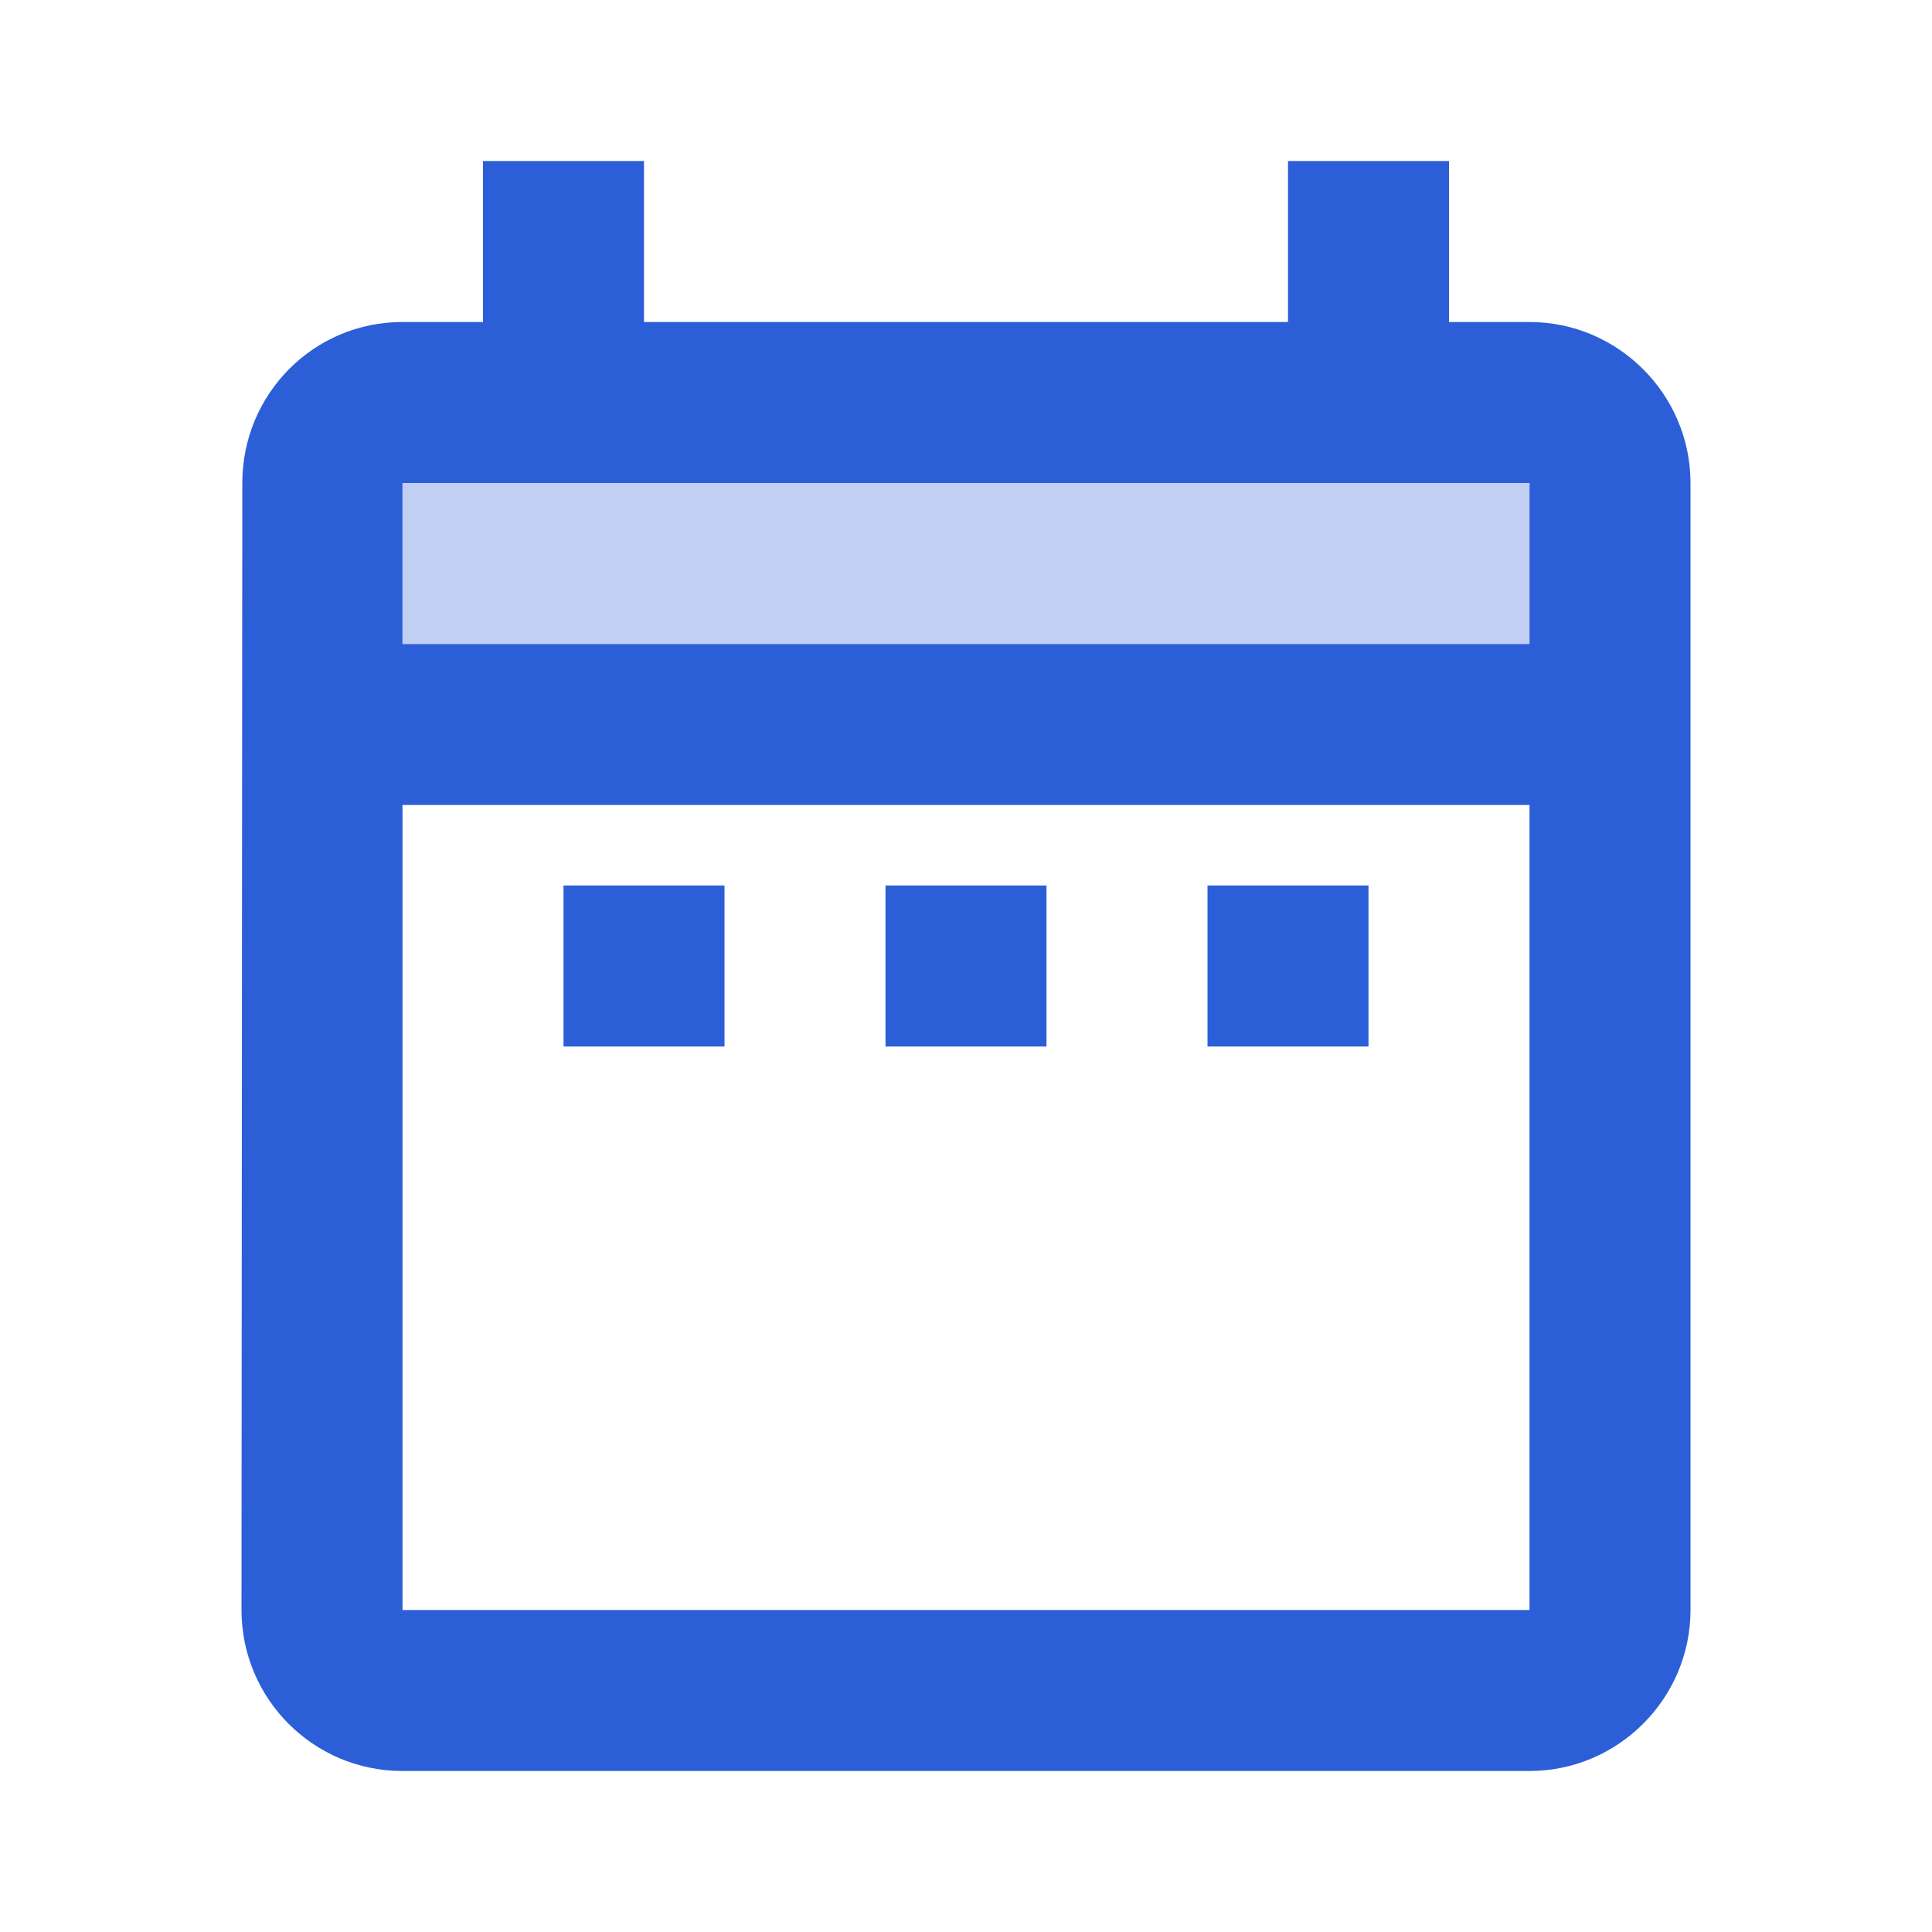
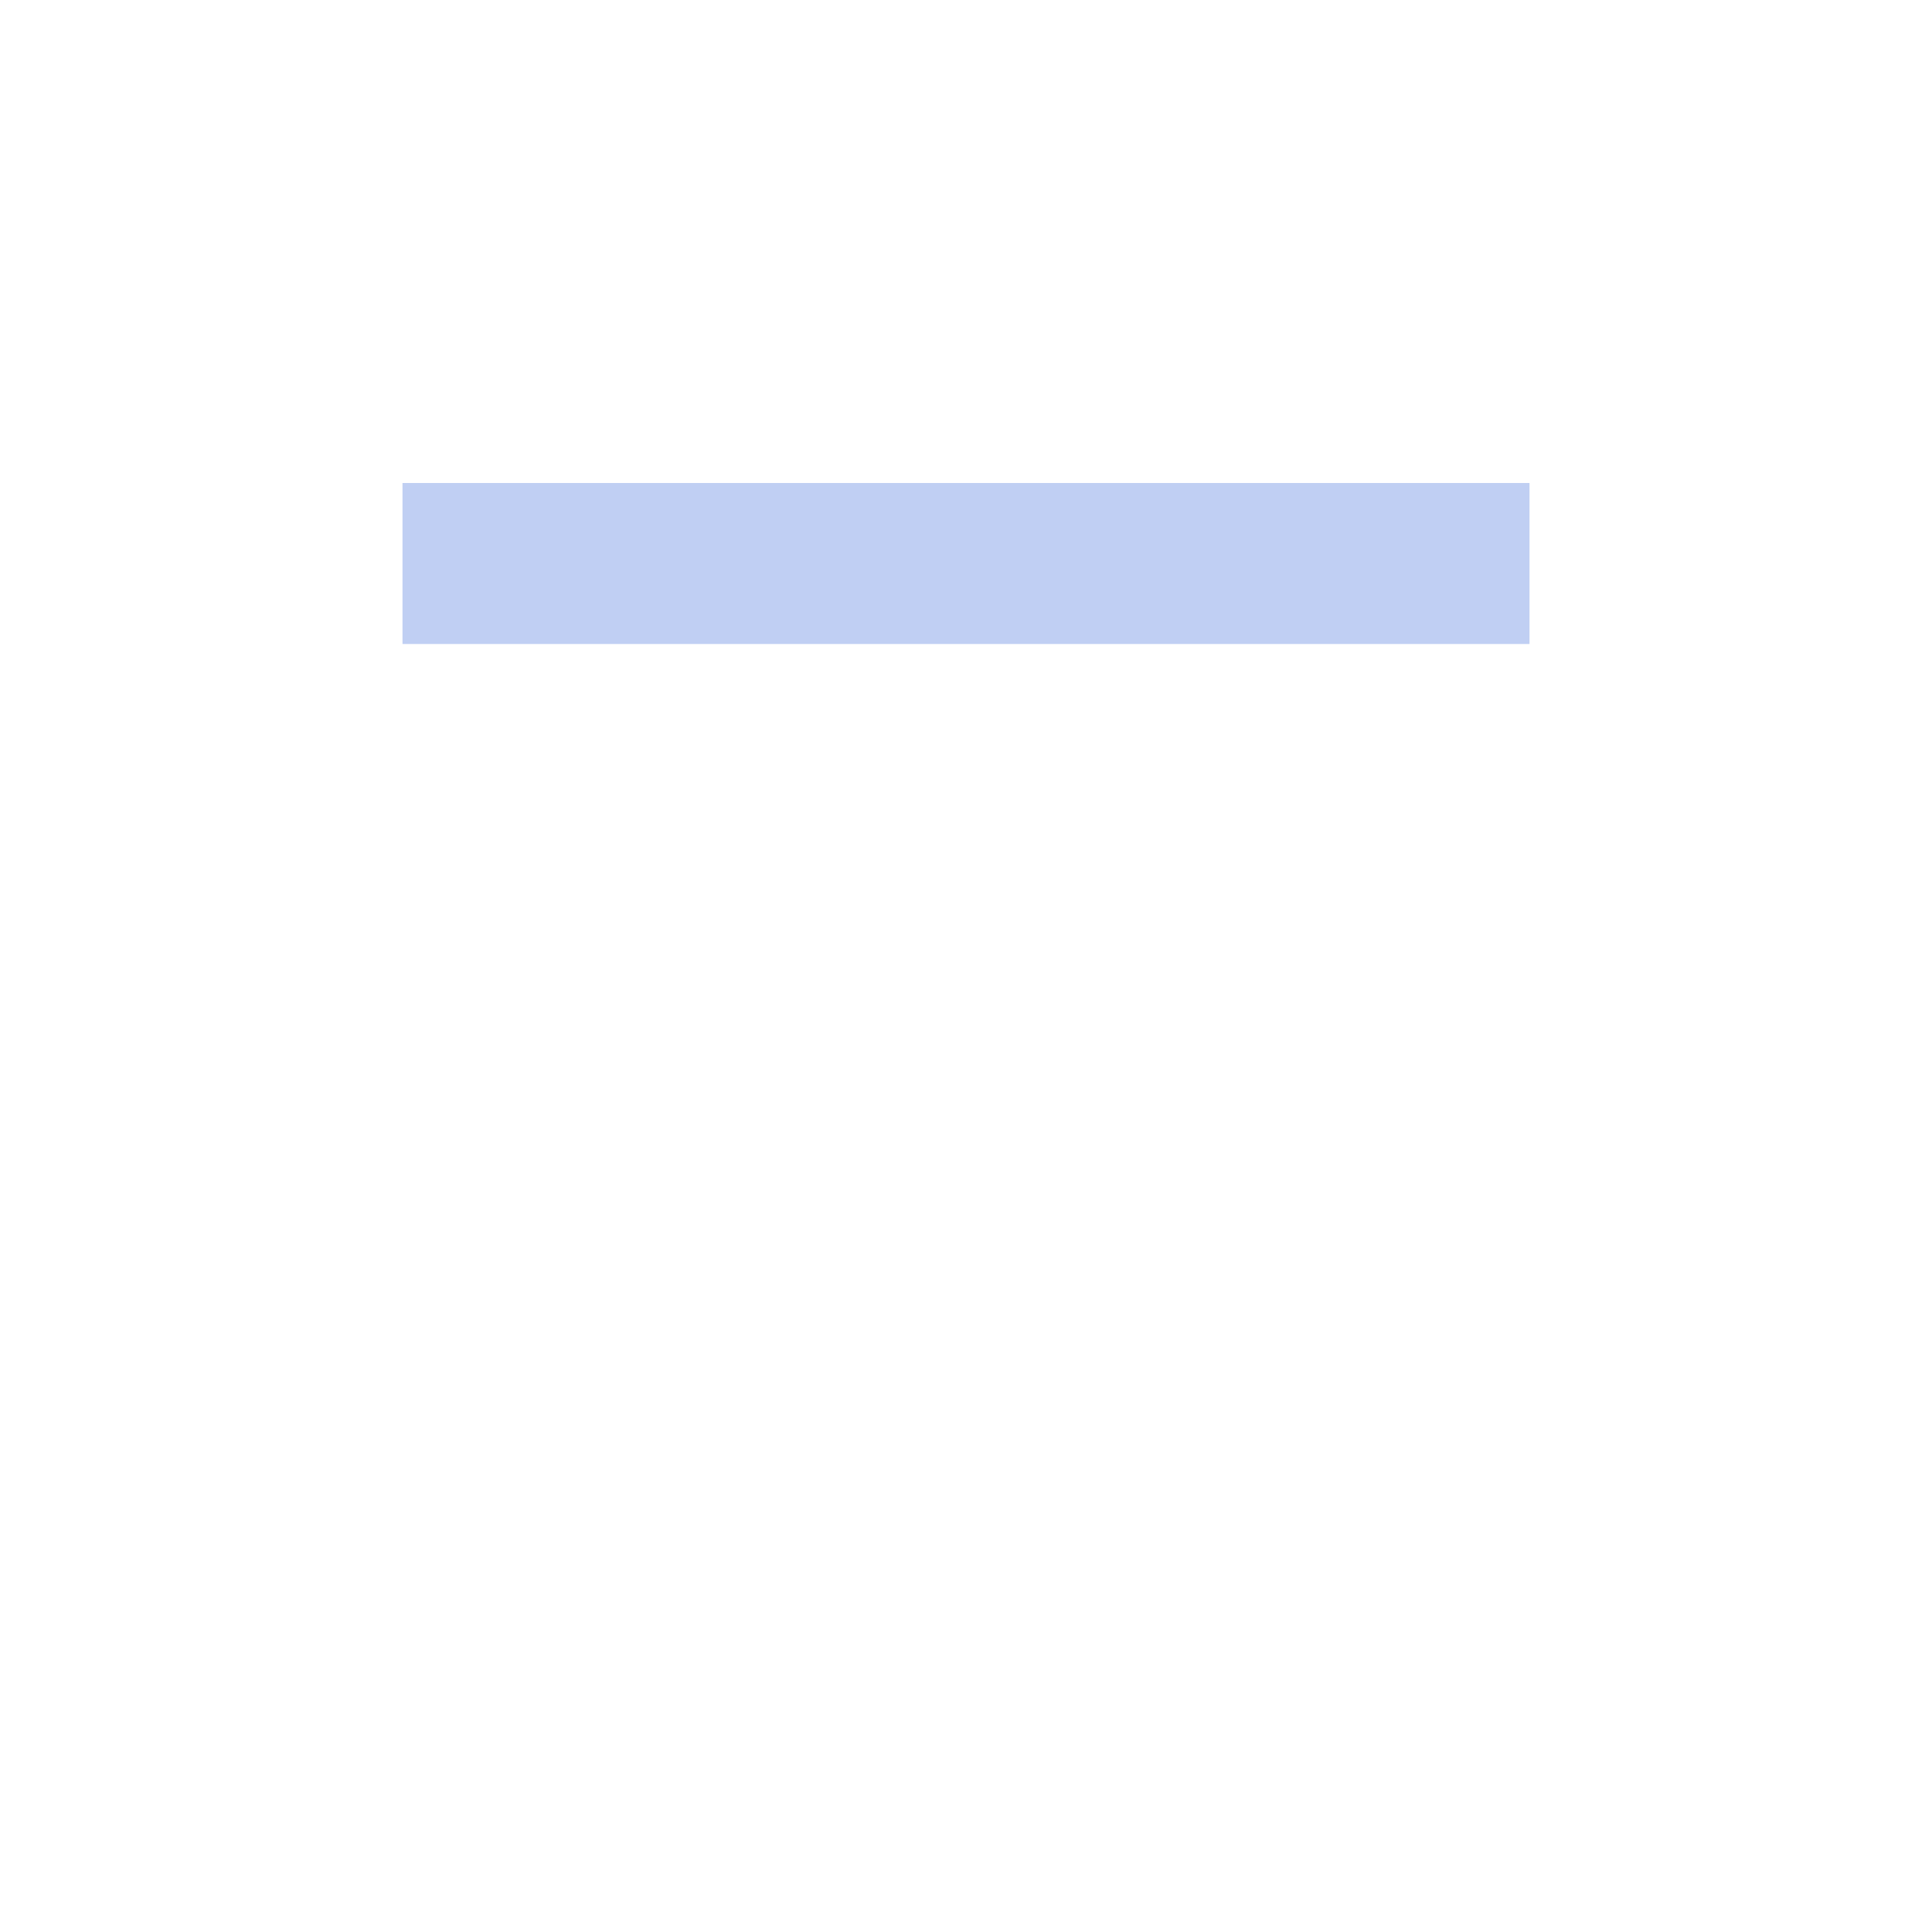
<svg xmlns="http://www.w3.org/2000/svg" width="60" height="60" viewBox="0 0 60 60" fill="none">
  <path opacity="0.3" d="M12.5 20H47.5V15H12.5V20Z" fill="#2C5FD7" />
-   <path d="M17.5 27.5H22.5V32.5H17.5V27.5ZM47.5 10H45V5H40V10H20V5H15V10H12.5C9.725 10 7.525 12.25 7.525 15L7.5 50C7.5 52.75 9.725 55 12.5 55H47.5C50.25 55 52.5 52.75 52.5 50V15C52.5 12.25 50.25 10 47.5 10ZM47.5 50H12.5V25H47.5V50ZM47.5 20H12.5V15H47.5V20ZM37.5 27.5H42.5V32.5H37.5V27.5ZM27.5 27.5H32.5V32.5H27.5V27.5Z" fill="#2C5FD7" />
</svg>